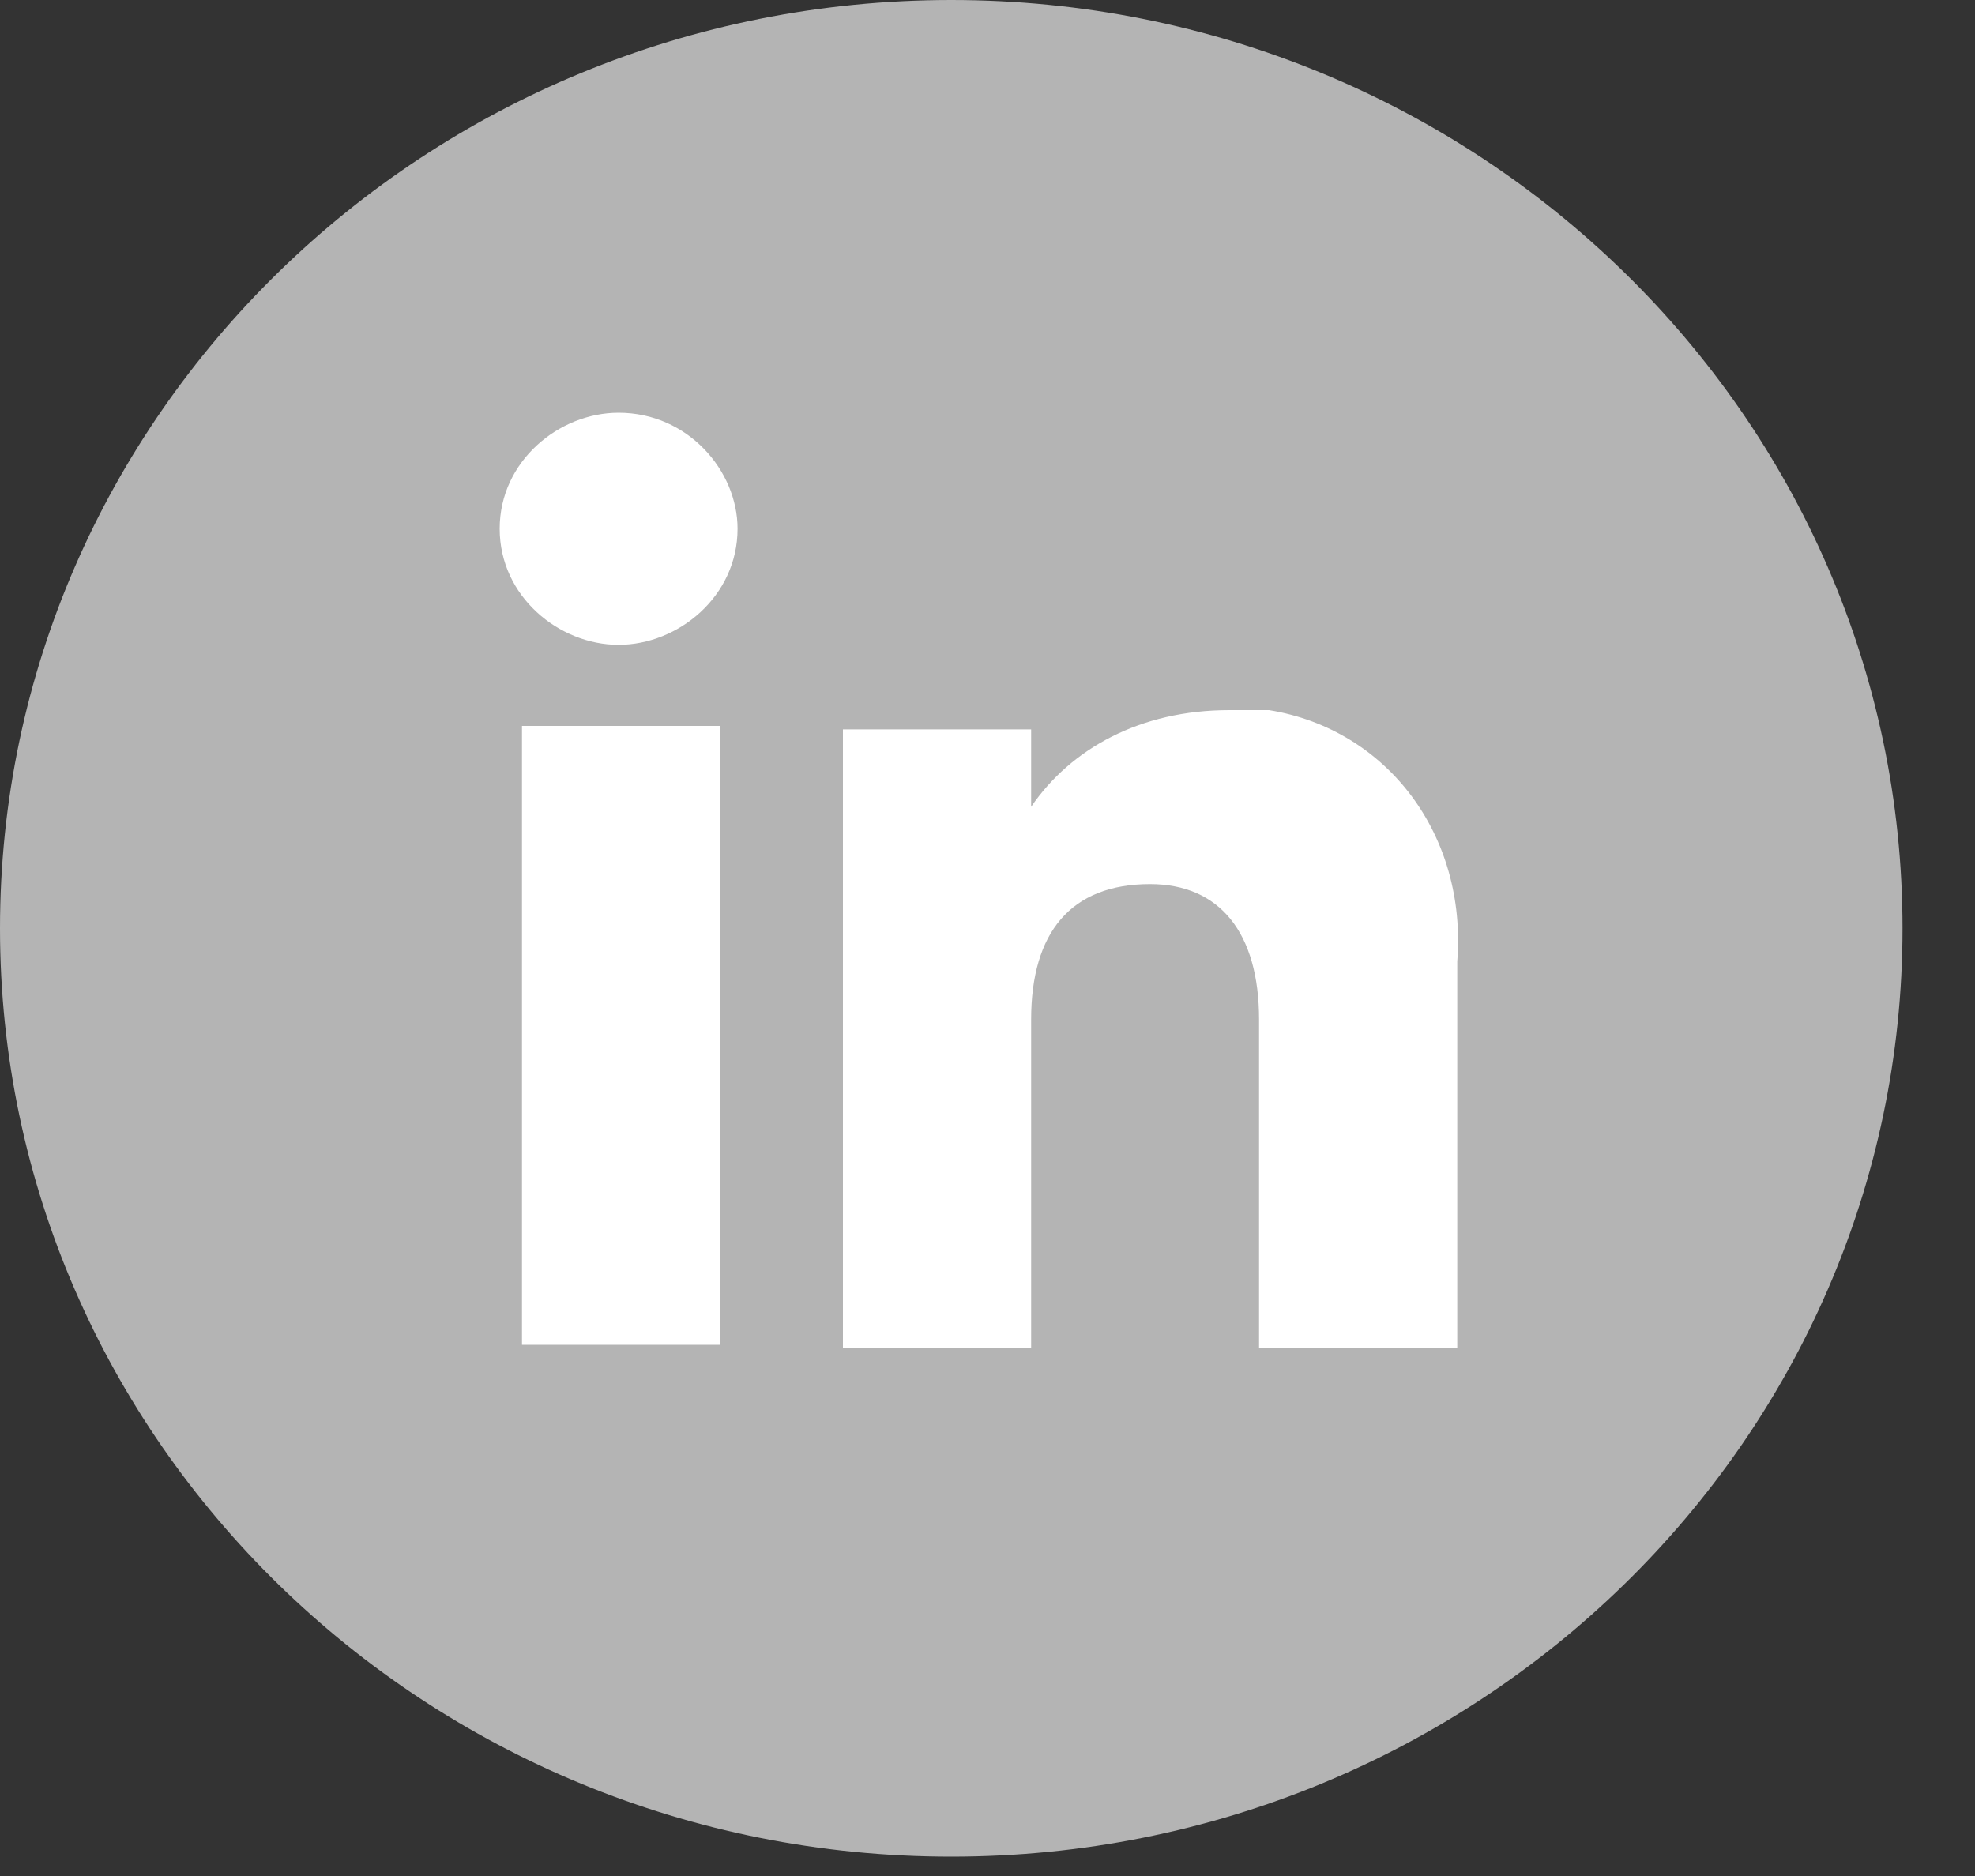
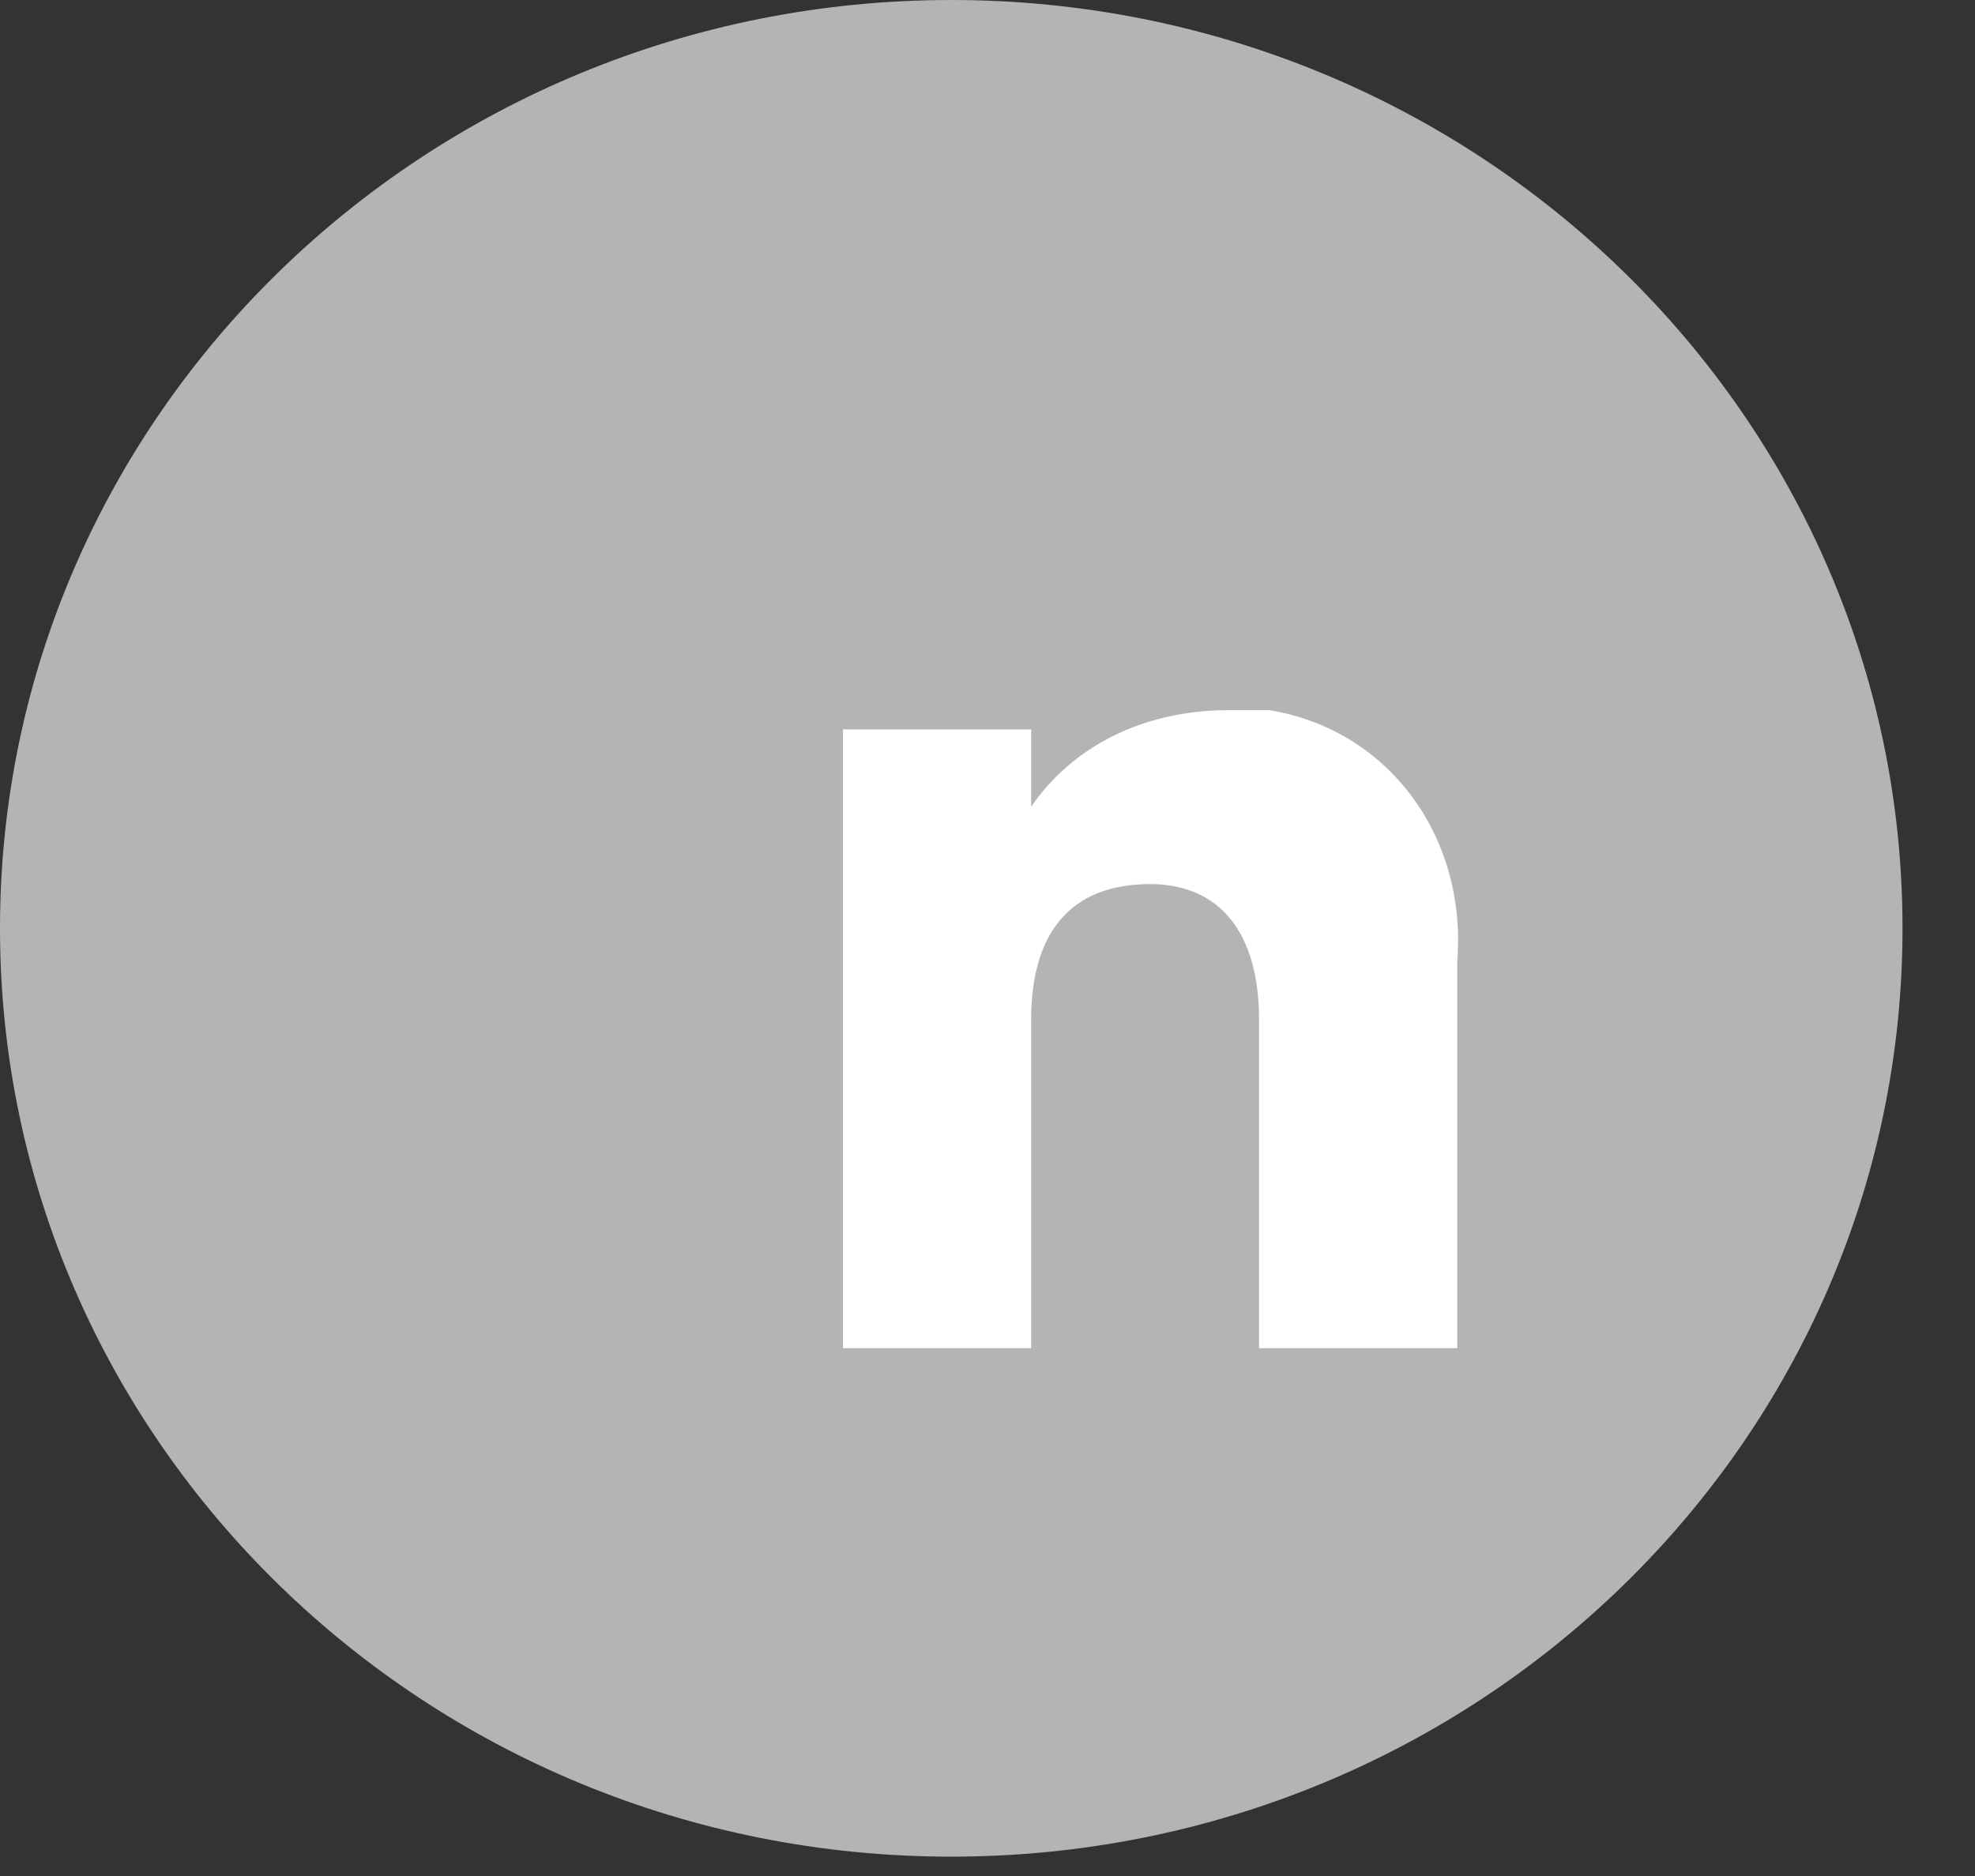
<svg xmlns="http://www.w3.org/2000/svg" width="20" height="19" viewBox="0 0 20 19" fill="none">
  <rect x="0" y="0" width="20" height="19" fill="#333333" stroke="none" />
  <path d="M9.633 18.804C4.315 18.804 0 14.593 0 9.402C0 4.211 4.315 0 9.633 0C14.952 0 19.266 4.211 19.266 9.402C19.266 14.593 14.952 18.804 9.633 18.804Z" fill="#B4B4B4" />
-   <path d="M5.286 13.62H7.293V7.352H5.286V13.62Z" fill="white" />
-   <path d="M6.264 6.531C6.867 6.531 7.469 6.041 7.469 5.355C7.469 4.768 6.967 4.18 6.264 4.18C5.662 4.18 5.06 4.67 5.06 5.355C5.06 6.041 5.662 6.531 6.264 6.531Z" fill="white" />
  <path d="M10.442 10.326C10.442 9.444 10.844 8.954 11.646 8.954C12.349 8.954 12.75 9.444 12.75 10.326V13.655H14.757V9.738C14.857 8.465 14.055 7.387 12.851 7.192C12.75 7.192 12.55 7.192 12.449 7.192C11.546 7.192 10.844 7.583 10.442 8.171V7.387H8.536V13.655H10.442V10.326Z" fill="white" />
</svg>